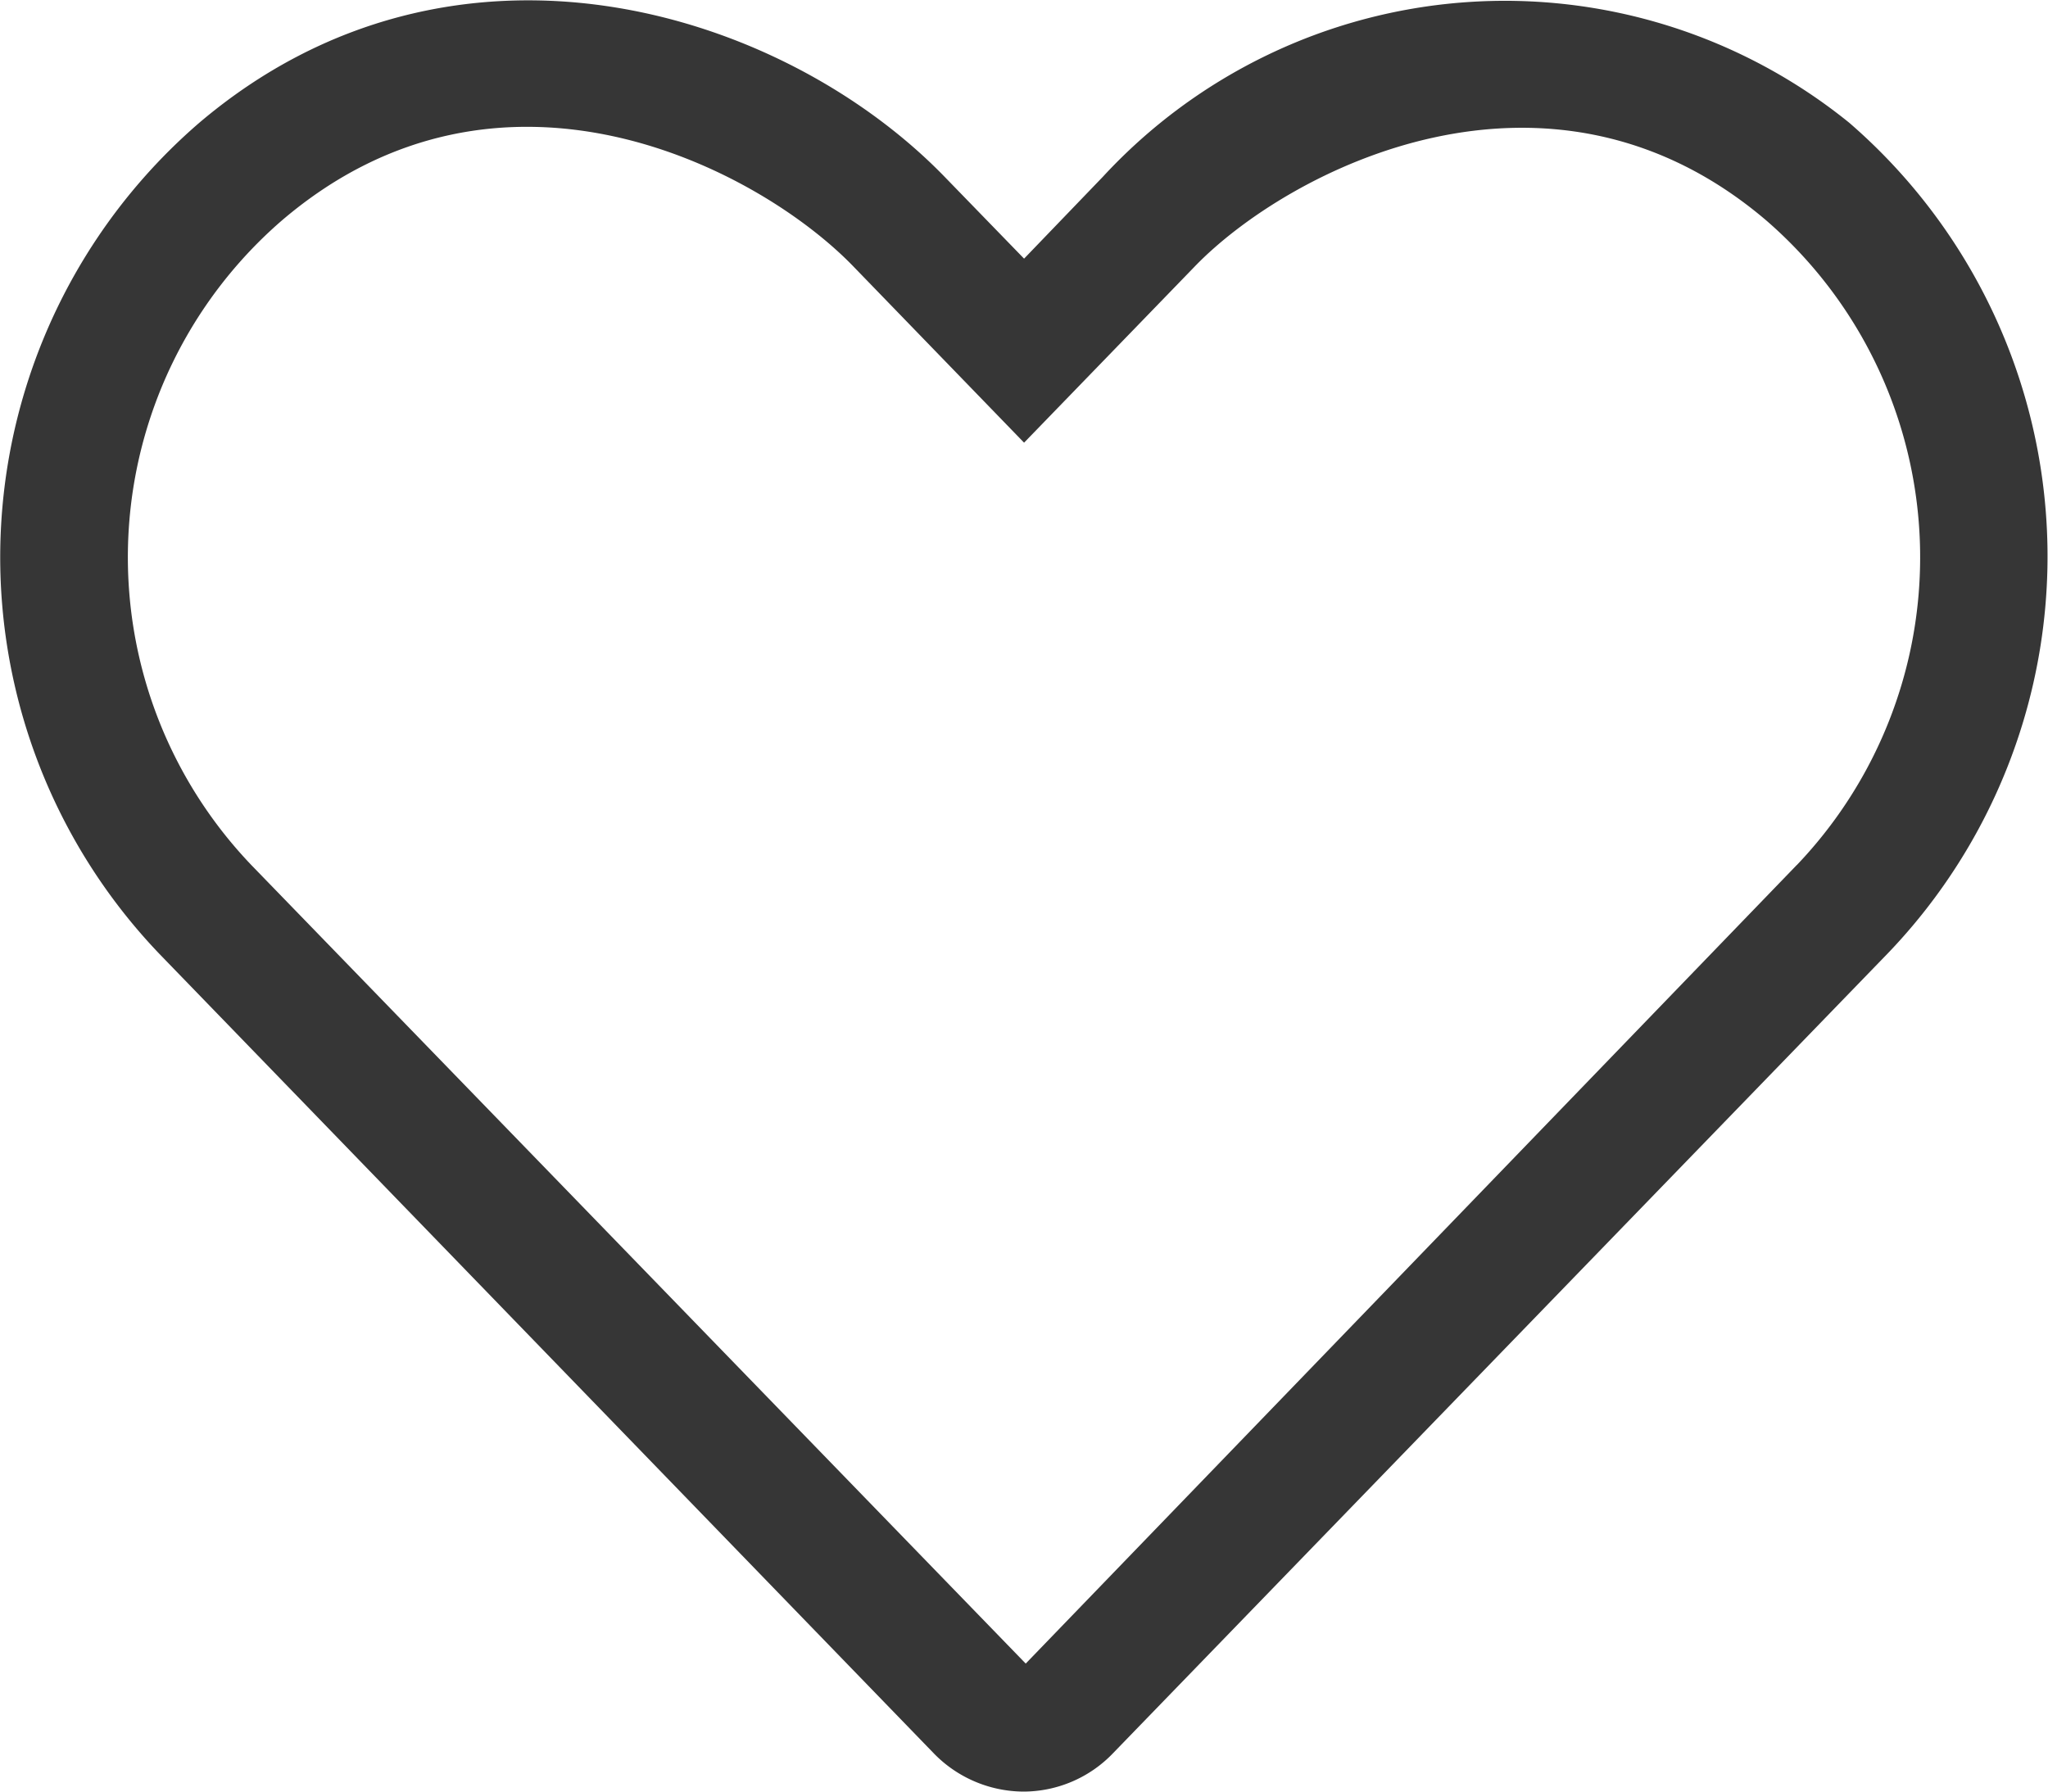
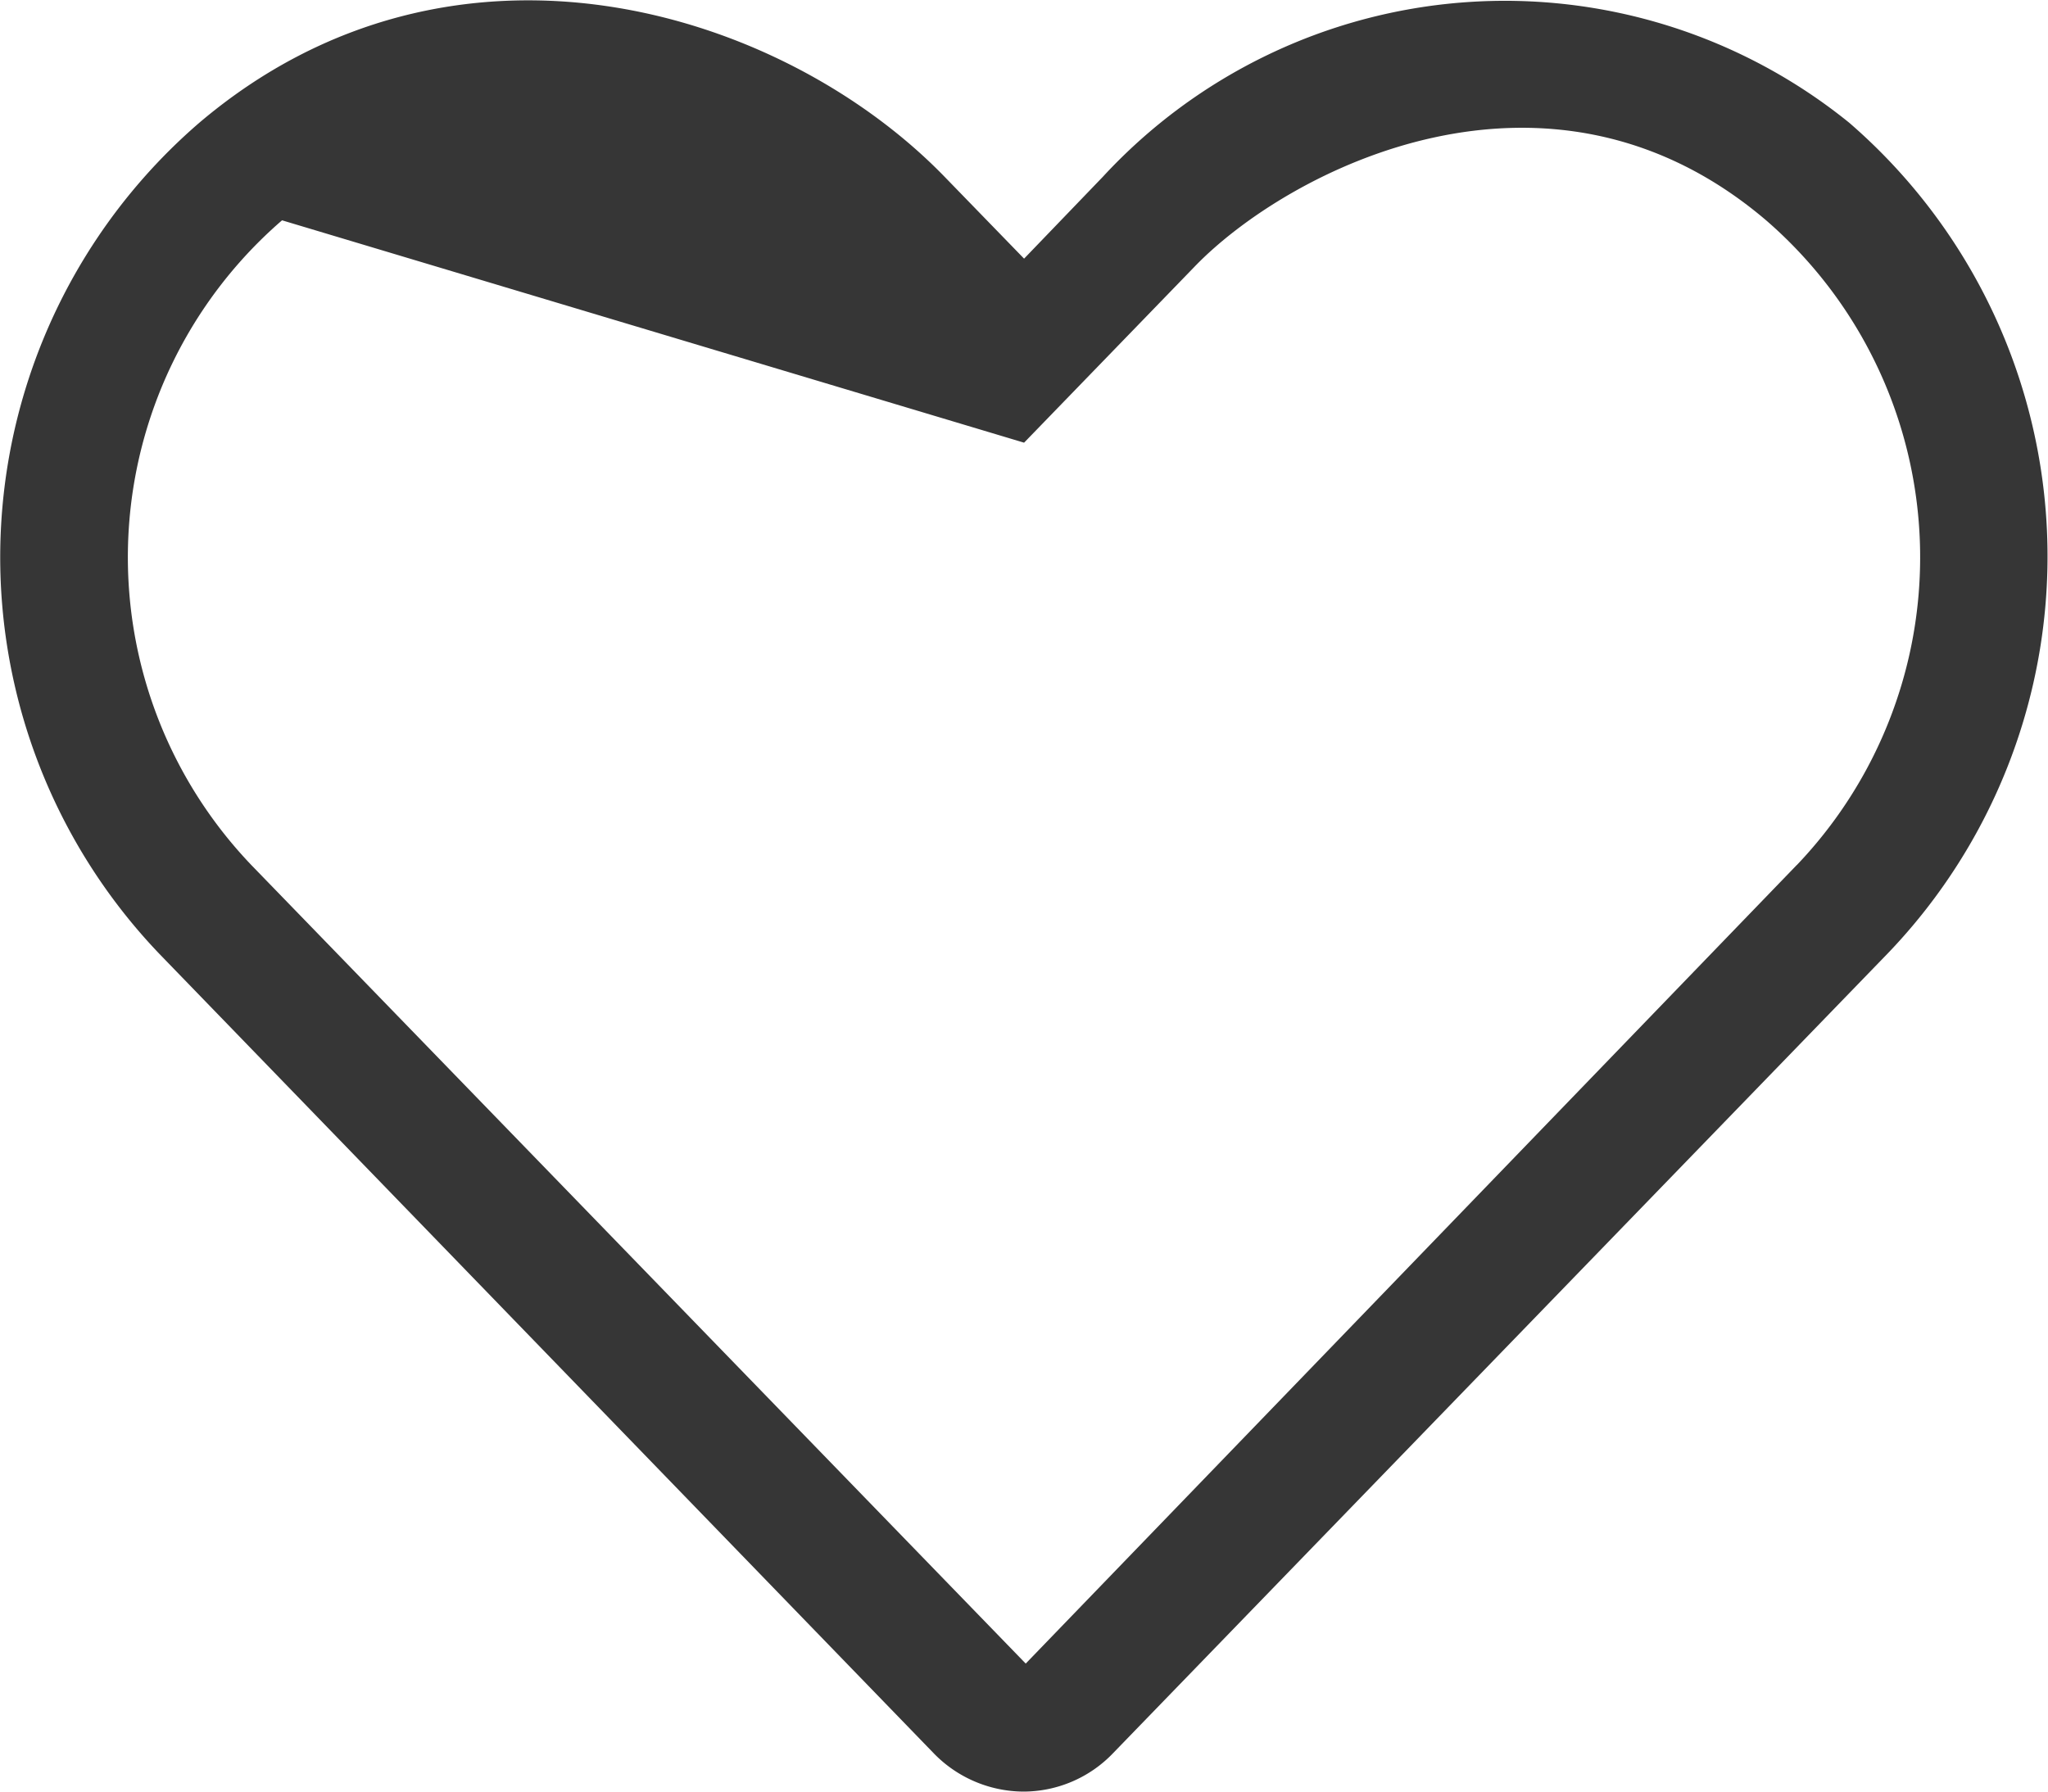
<svg xmlns="http://www.w3.org/2000/svg" width="25" height="21.875" viewBox="0 0 25 21.875">
-   <path id="Path_26" data-name="Path 26" d="M22.573-18.813a6.679,6.679,0,0,0-9.111.659l-.962,1-.962-.991c-1.992-2.061-6.011-3.3-9.111-.664A7.006,7.006,0,0,0,1.943-8.667l9.448,9.756a1.536,1.536,0,0,0,1.1.474,1.517,1.517,0,0,0,1.1-.474l9.448-9.756A7,7,0,0,0,22.573-18.813Zm-.64,9.062L12.52,0,3.066-9.751a5.438,5.438,0,0,1,.376-7.871c2.676-2.285,5.82-.63,6.973.562L12.5-14.907l2.085-2.153c1.133-1.172,4.307-2.832,6.973-.562A5.442,5.442,0,0,1,21.934-9.751Z" transform="translate(0.001 20.312)" fill="#363636" />
+   <path id="Path_26" data-name="Path 26" d="M22.573-18.813a6.679,6.679,0,0,0-9.111.659l-.962,1-.962-.991c-1.992-2.061-6.011-3.3-9.111-.664A7.006,7.006,0,0,0,1.943-8.667l9.448,9.756a1.536,1.536,0,0,0,1.1.474,1.517,1.517,0,0,0,1.1-.474l9.448-9.756A7,7,0,0,0,22.573-18.813Zm-.64,9.062L12.52,0,3.066-9.751a5.438,5.438,0,0,1,.376-7.871L12.5-14.907l2.085-2.153c1.133-1.172,4.307-2.832,6.973-.562A5.442,5.442,0,0,1,21.934-9.751Z" transform="translate(0.001 20.312)" fill="#363636" />
</svg>